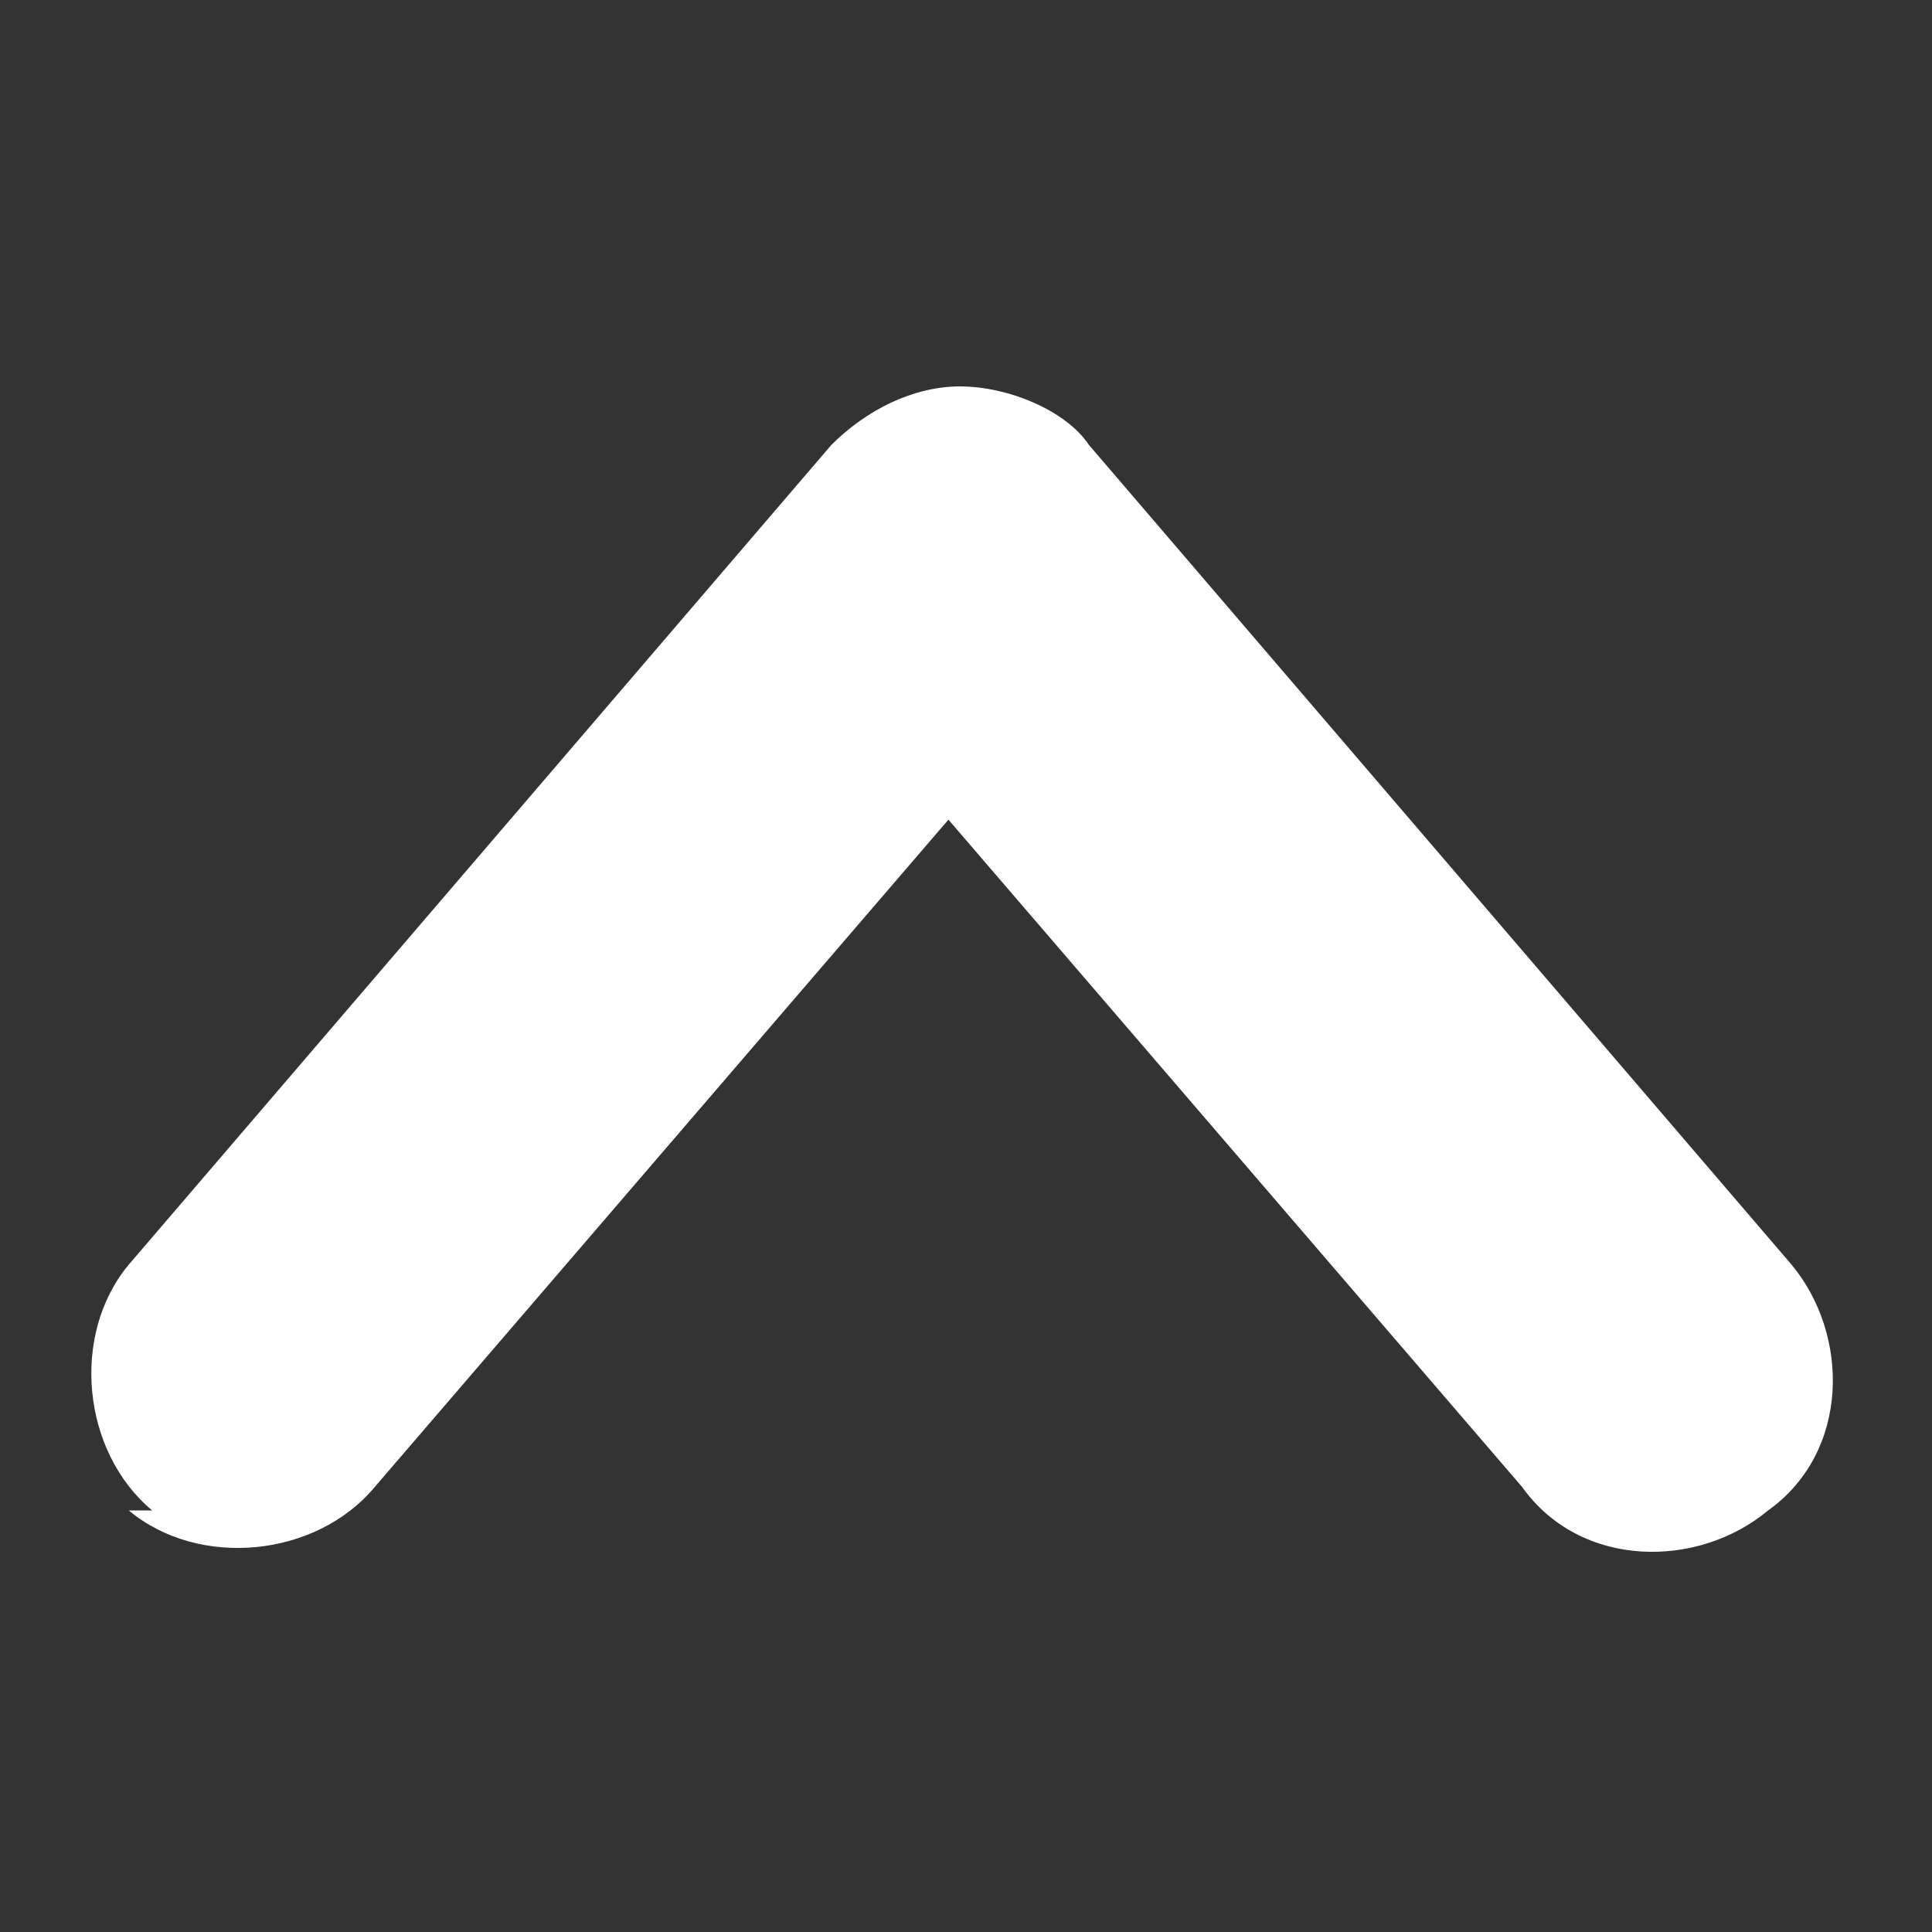
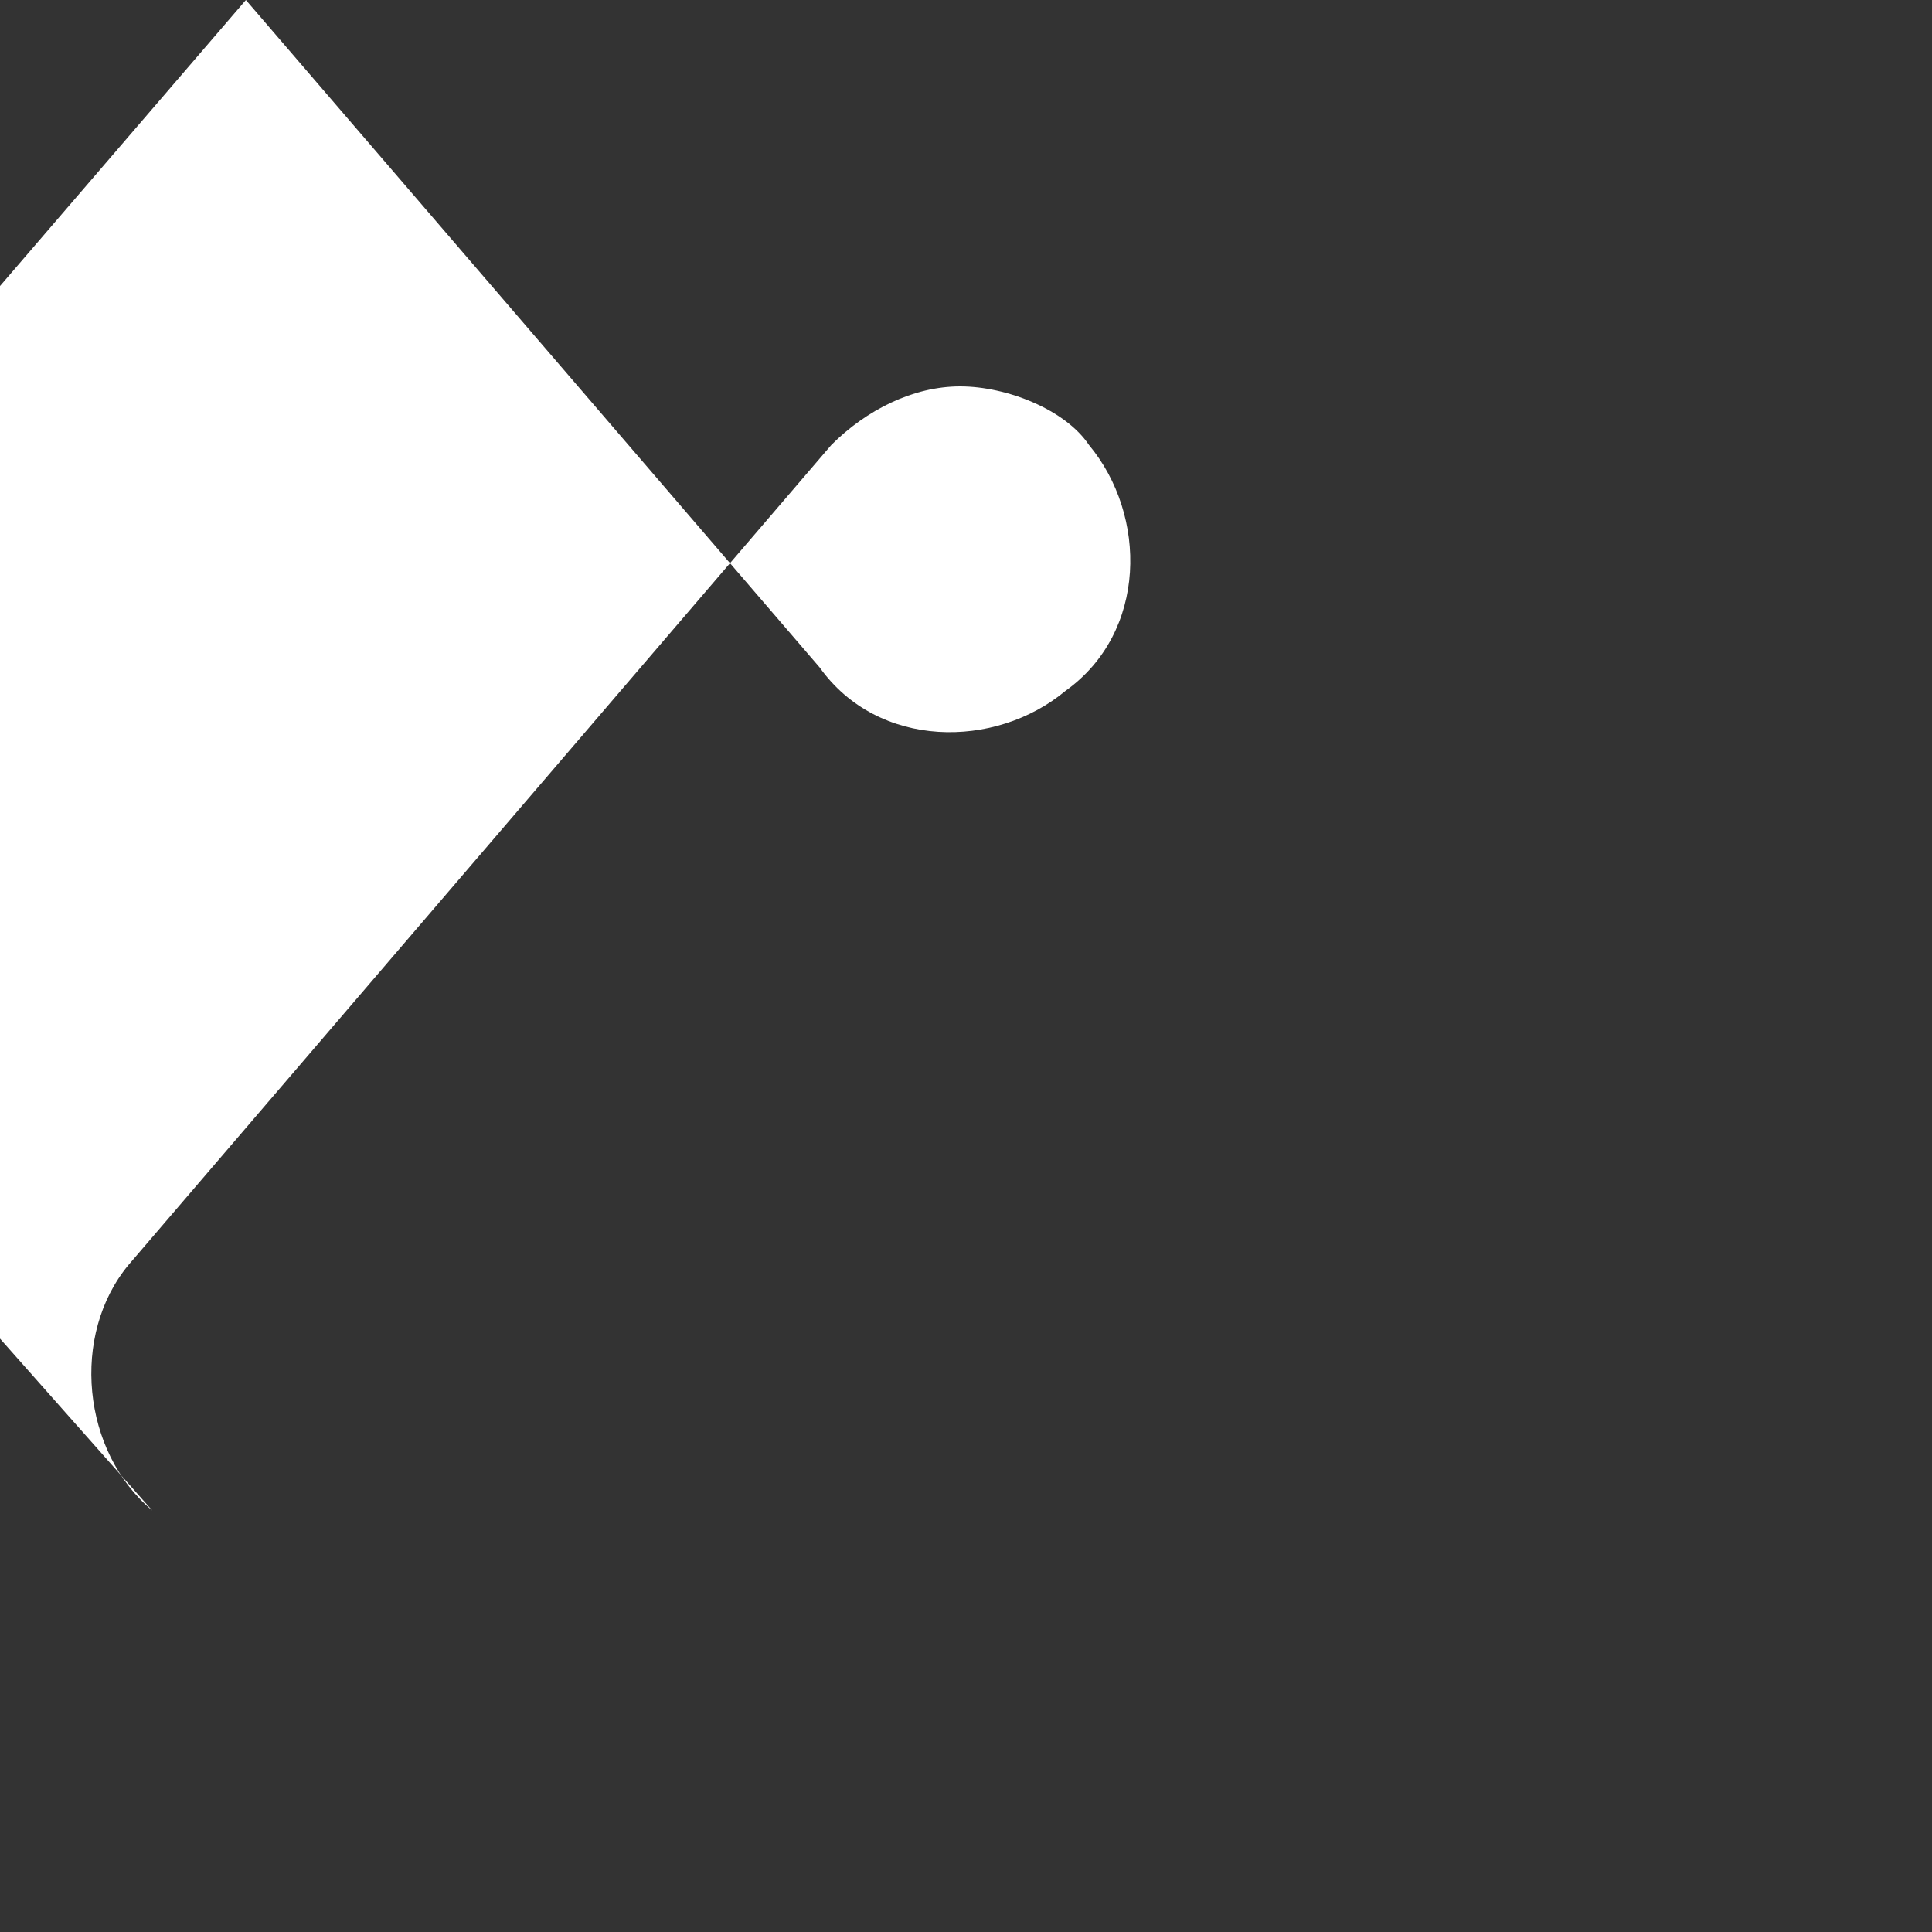
<svg xmlns="http://www.w3.org/2000/svg" id="_レイヤー_1" data-name="レイヤー_1" version="1.1" viewBox="0 0 16.5 16.5">
  <rect x="0" y="0" width="16.5" height="16.5" fill="#333333" stroke="none" />
  <defs>
    <style>
      .st0 {
        fill: #fff;
      }
    </style>
  </defs>
-   <path class="st0" d="M1.3,12.9c-.6-.5-.7-1.5-.2-2.1L7.1,3.8c.3-.3.7-.5,1.1-.5.4,0,.9.2,1.1.5l6,7c.5.6.5,1.6-.2,2.1-.6.5-1.6.5-2.1-.2l-4.9-5.7-4.9,5.7c-.5.6-1.5.7-2.1.2Z" />
+   <path class="st0" d="M1.3,12.9c-.6-.5-.7-1.5-.2-2.1L7.1,3.8c.3-.3.7-.5,1.1-.5.4,0,.9.2,1.1.5c.5.6.5,1.6-.2,2.1-.6.5-1.6.5-2.1-.2l-4.9-5.7-4.9,5.7c-.5.6-1.5.7-2.1.2Z" />
</svg>